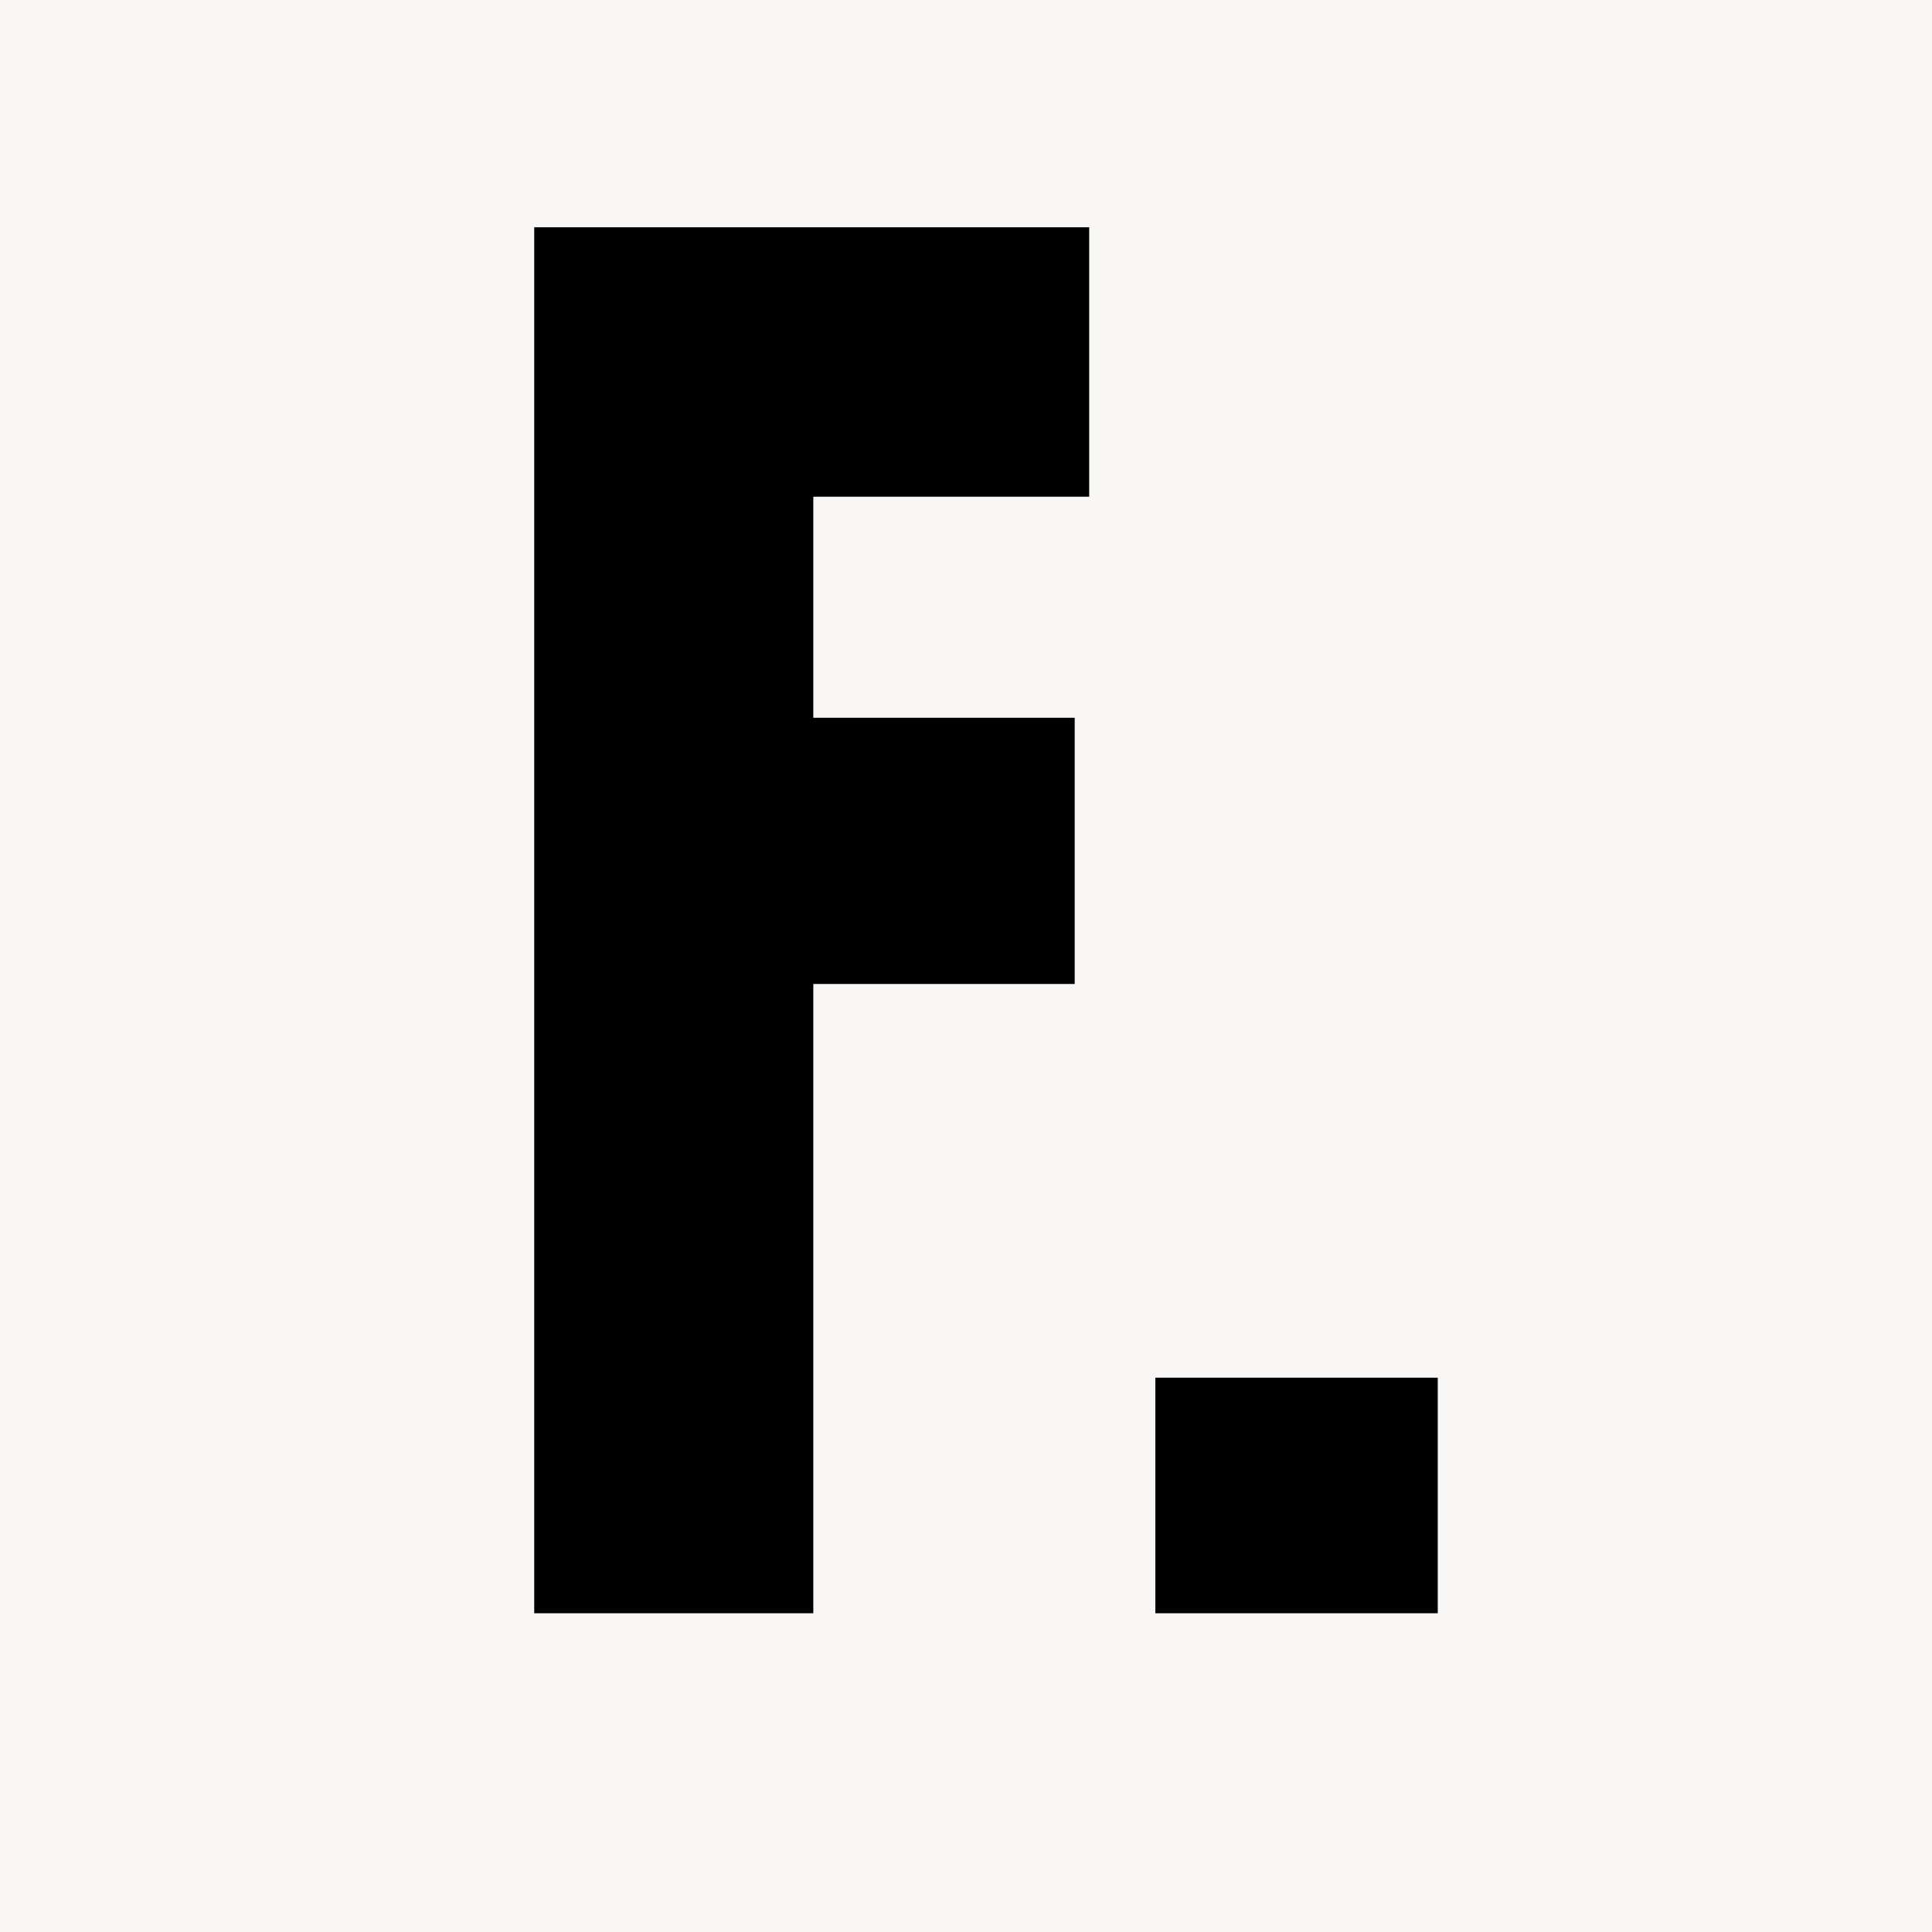
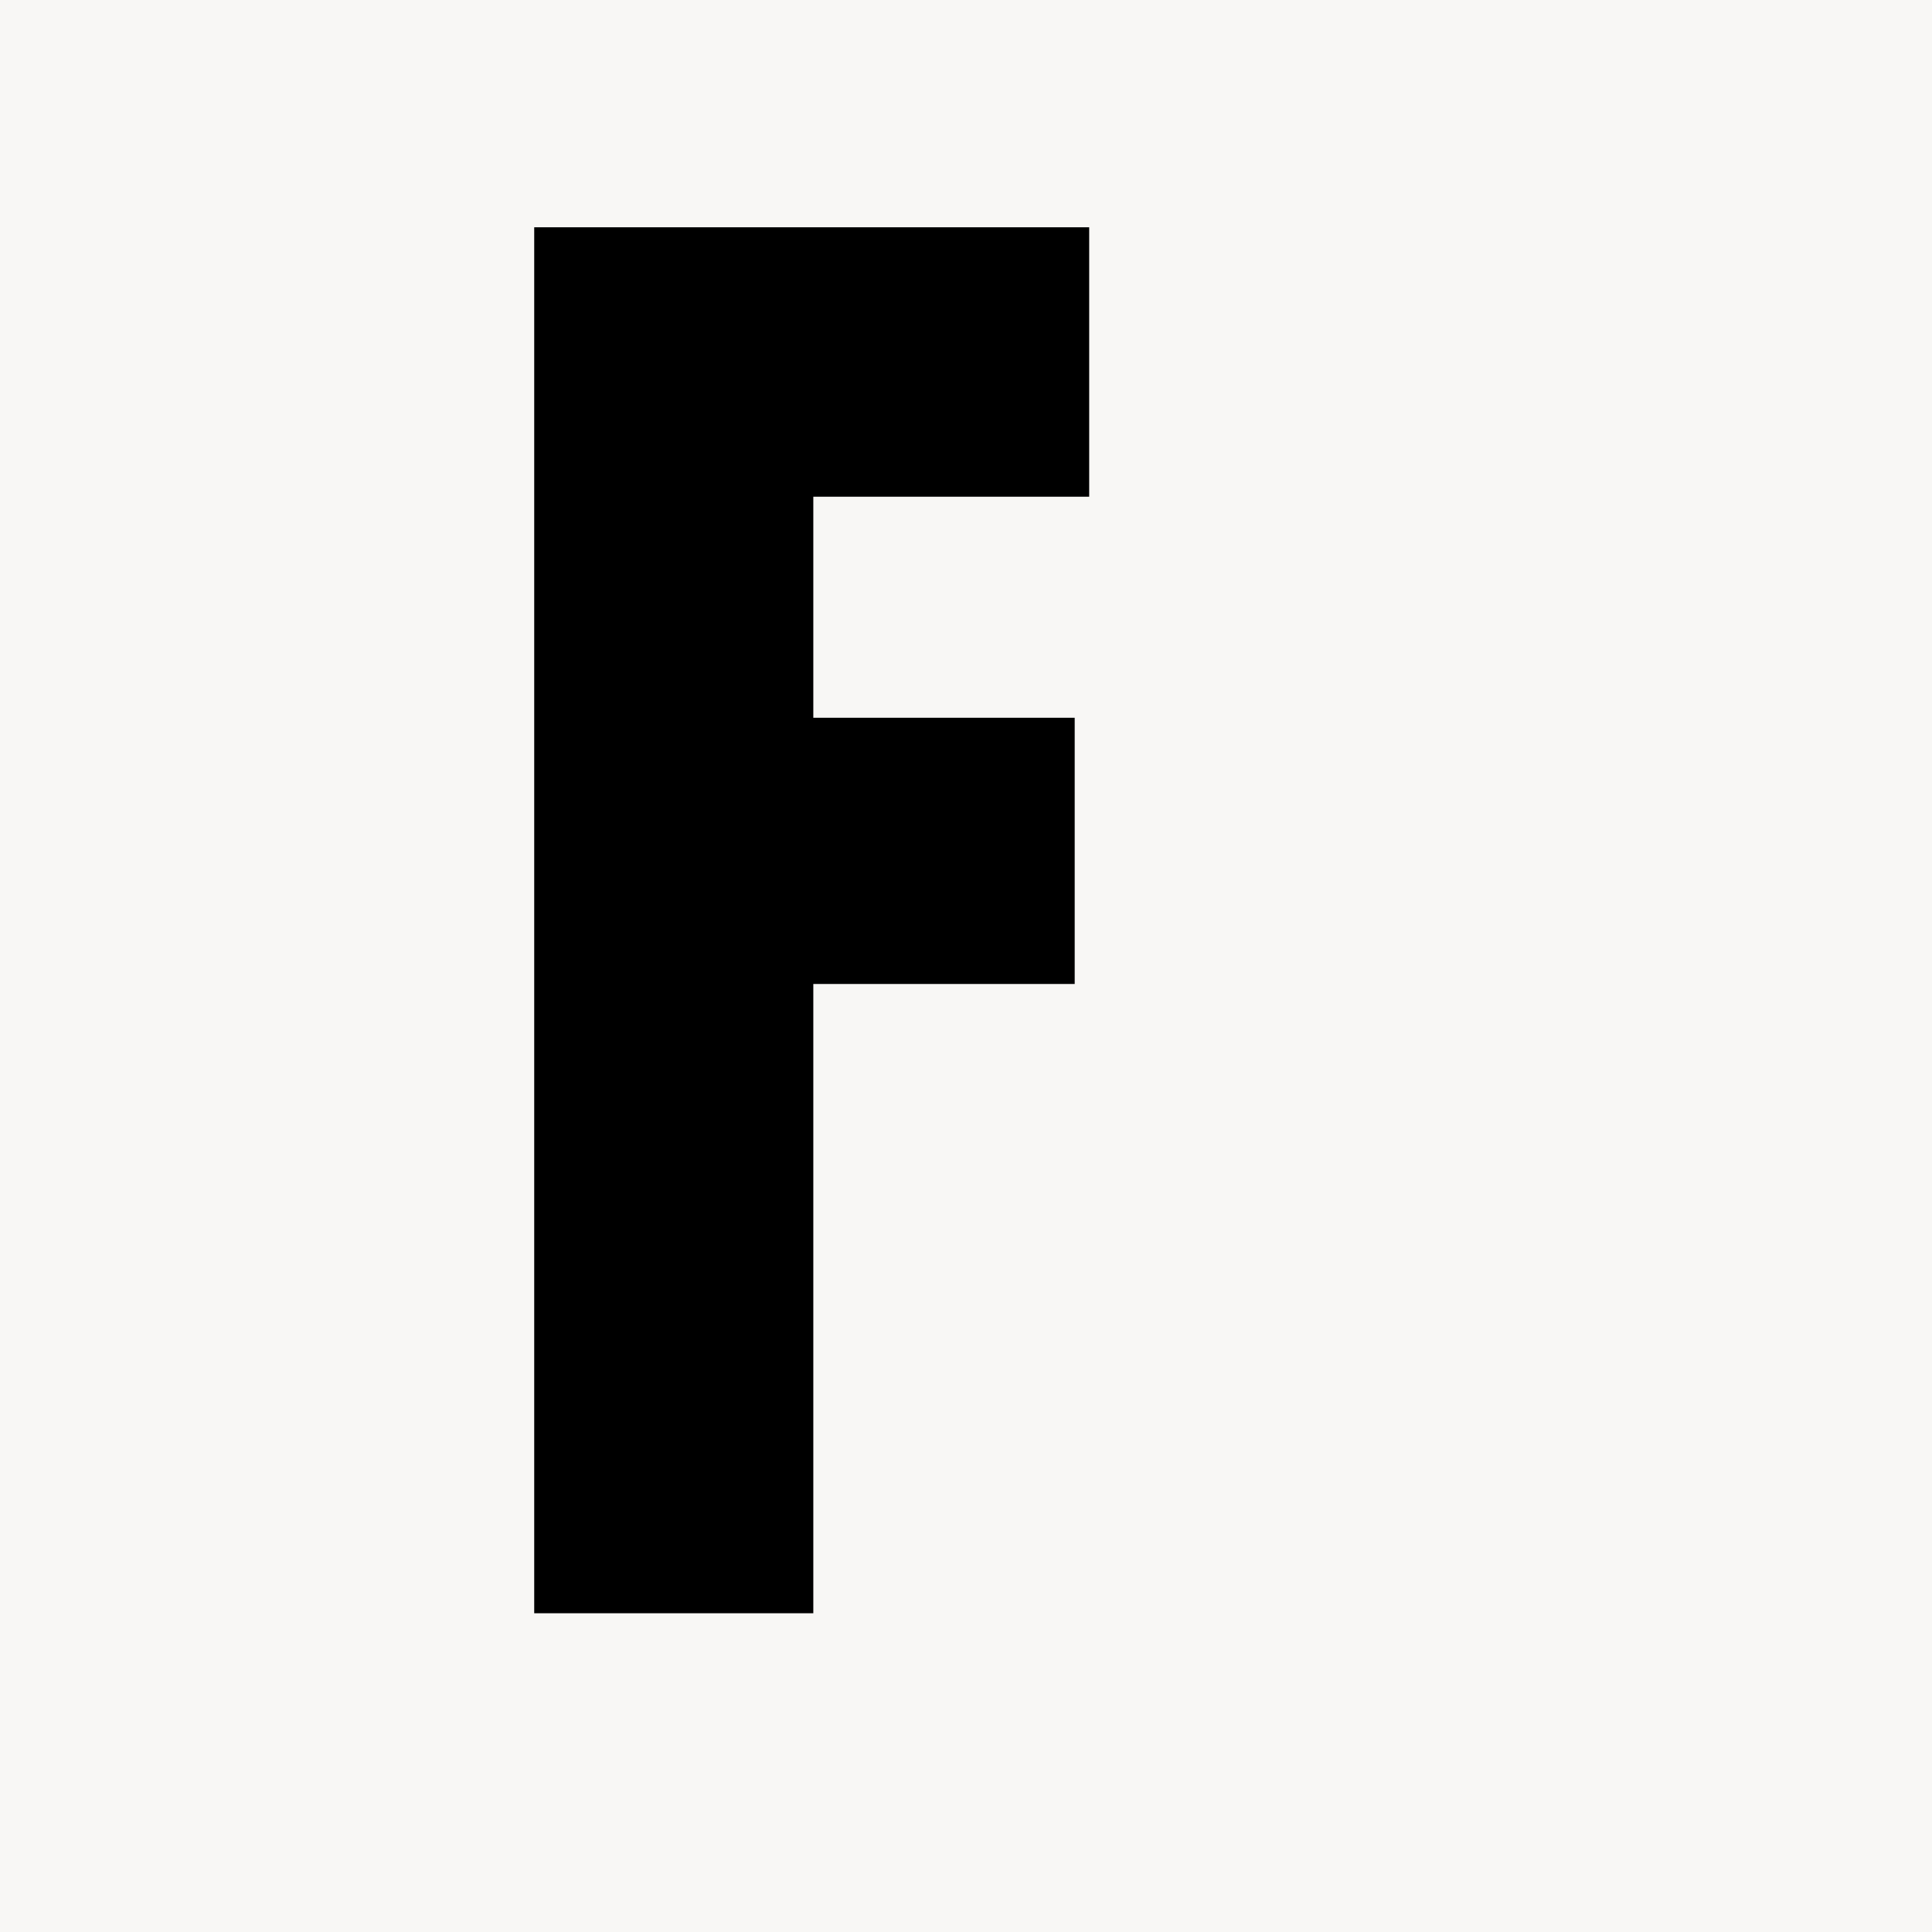
<svg xmlns="http://www.w3.org/2000/svg" version="1.2" preserveAspectRatio="xMidYMid meet" height="500" viewBox="0 0 375 375" zoomAndPan="magnify" width="500">
  <defs />
  <g id="645157eb62">
    <rect style="fill:#ffffff;fill-opacity:1;stroke:none;" height="375" y="0" width="375" x="0" />
    <rect style="fill:#f8f7f5;fill-opacity:1;stroke:none;" height="375" y="0" width="375" x="0" />
    <g style="fill:#000000;fill-opacity:1;">
      <g transform="translate(91.785, 313.131)">
        <path d="M 11.906 0 L 11.906 -269.016 L 119.625 -269.016 L 119.625 -216.719 L 66.078 -216.719 L 66.078 -173.812 L 116.812 -173.812 L 116.812 -122.141 L 66.078 -122.141 L 66.078 0 Z M 11.906 0" style="stroke:none" />
      </g>
    </g>
    <g style="fill:#000000;fill-opacity:1;">
      <g transform="translate(215.8, 313.131)">
-         <path d="M 8.453 0 L 8.453 -45.719 L 63.266 -45.719 L 63.266 0 Z M 8.453 0" style="stroke:none" />
-       </g>
+         </g>
    </g>
    <g style="fill:#000000;fill-opacity:1;">
      <g transform="translate(286.6, 313.131)">
        <path d="" style="stroke:none" />
      </g>
    </g>
  </g>
</svg>